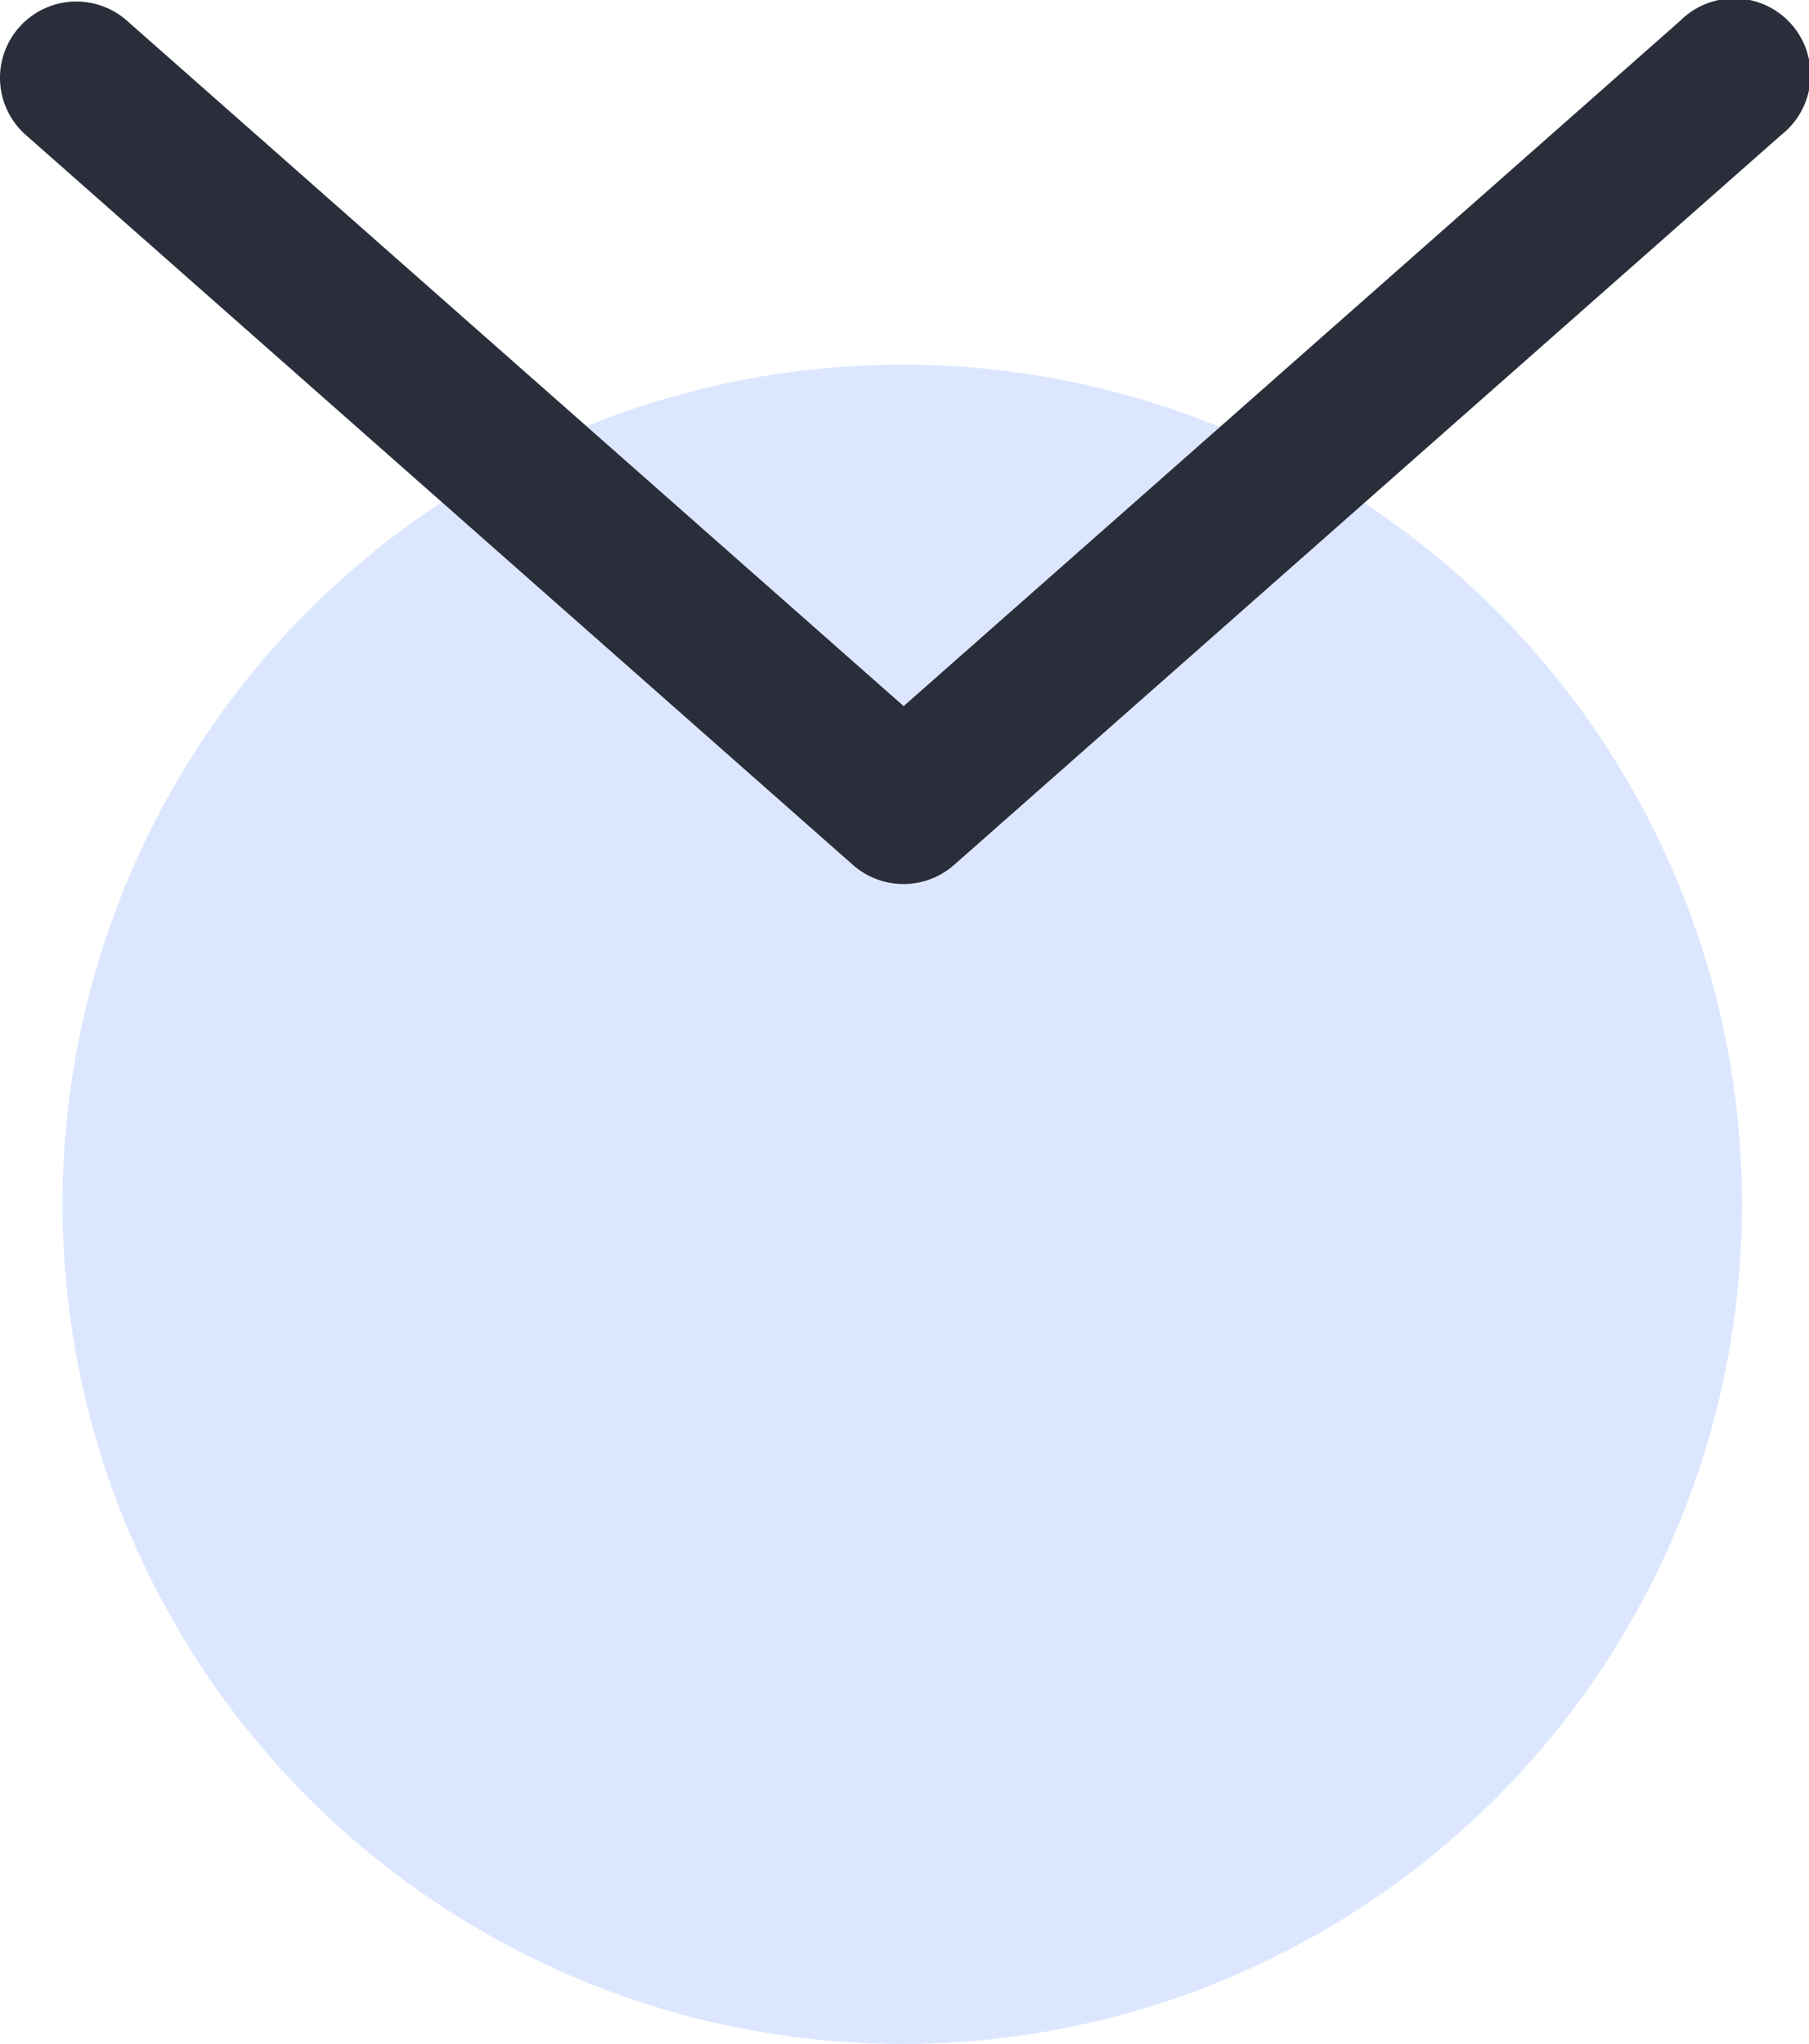
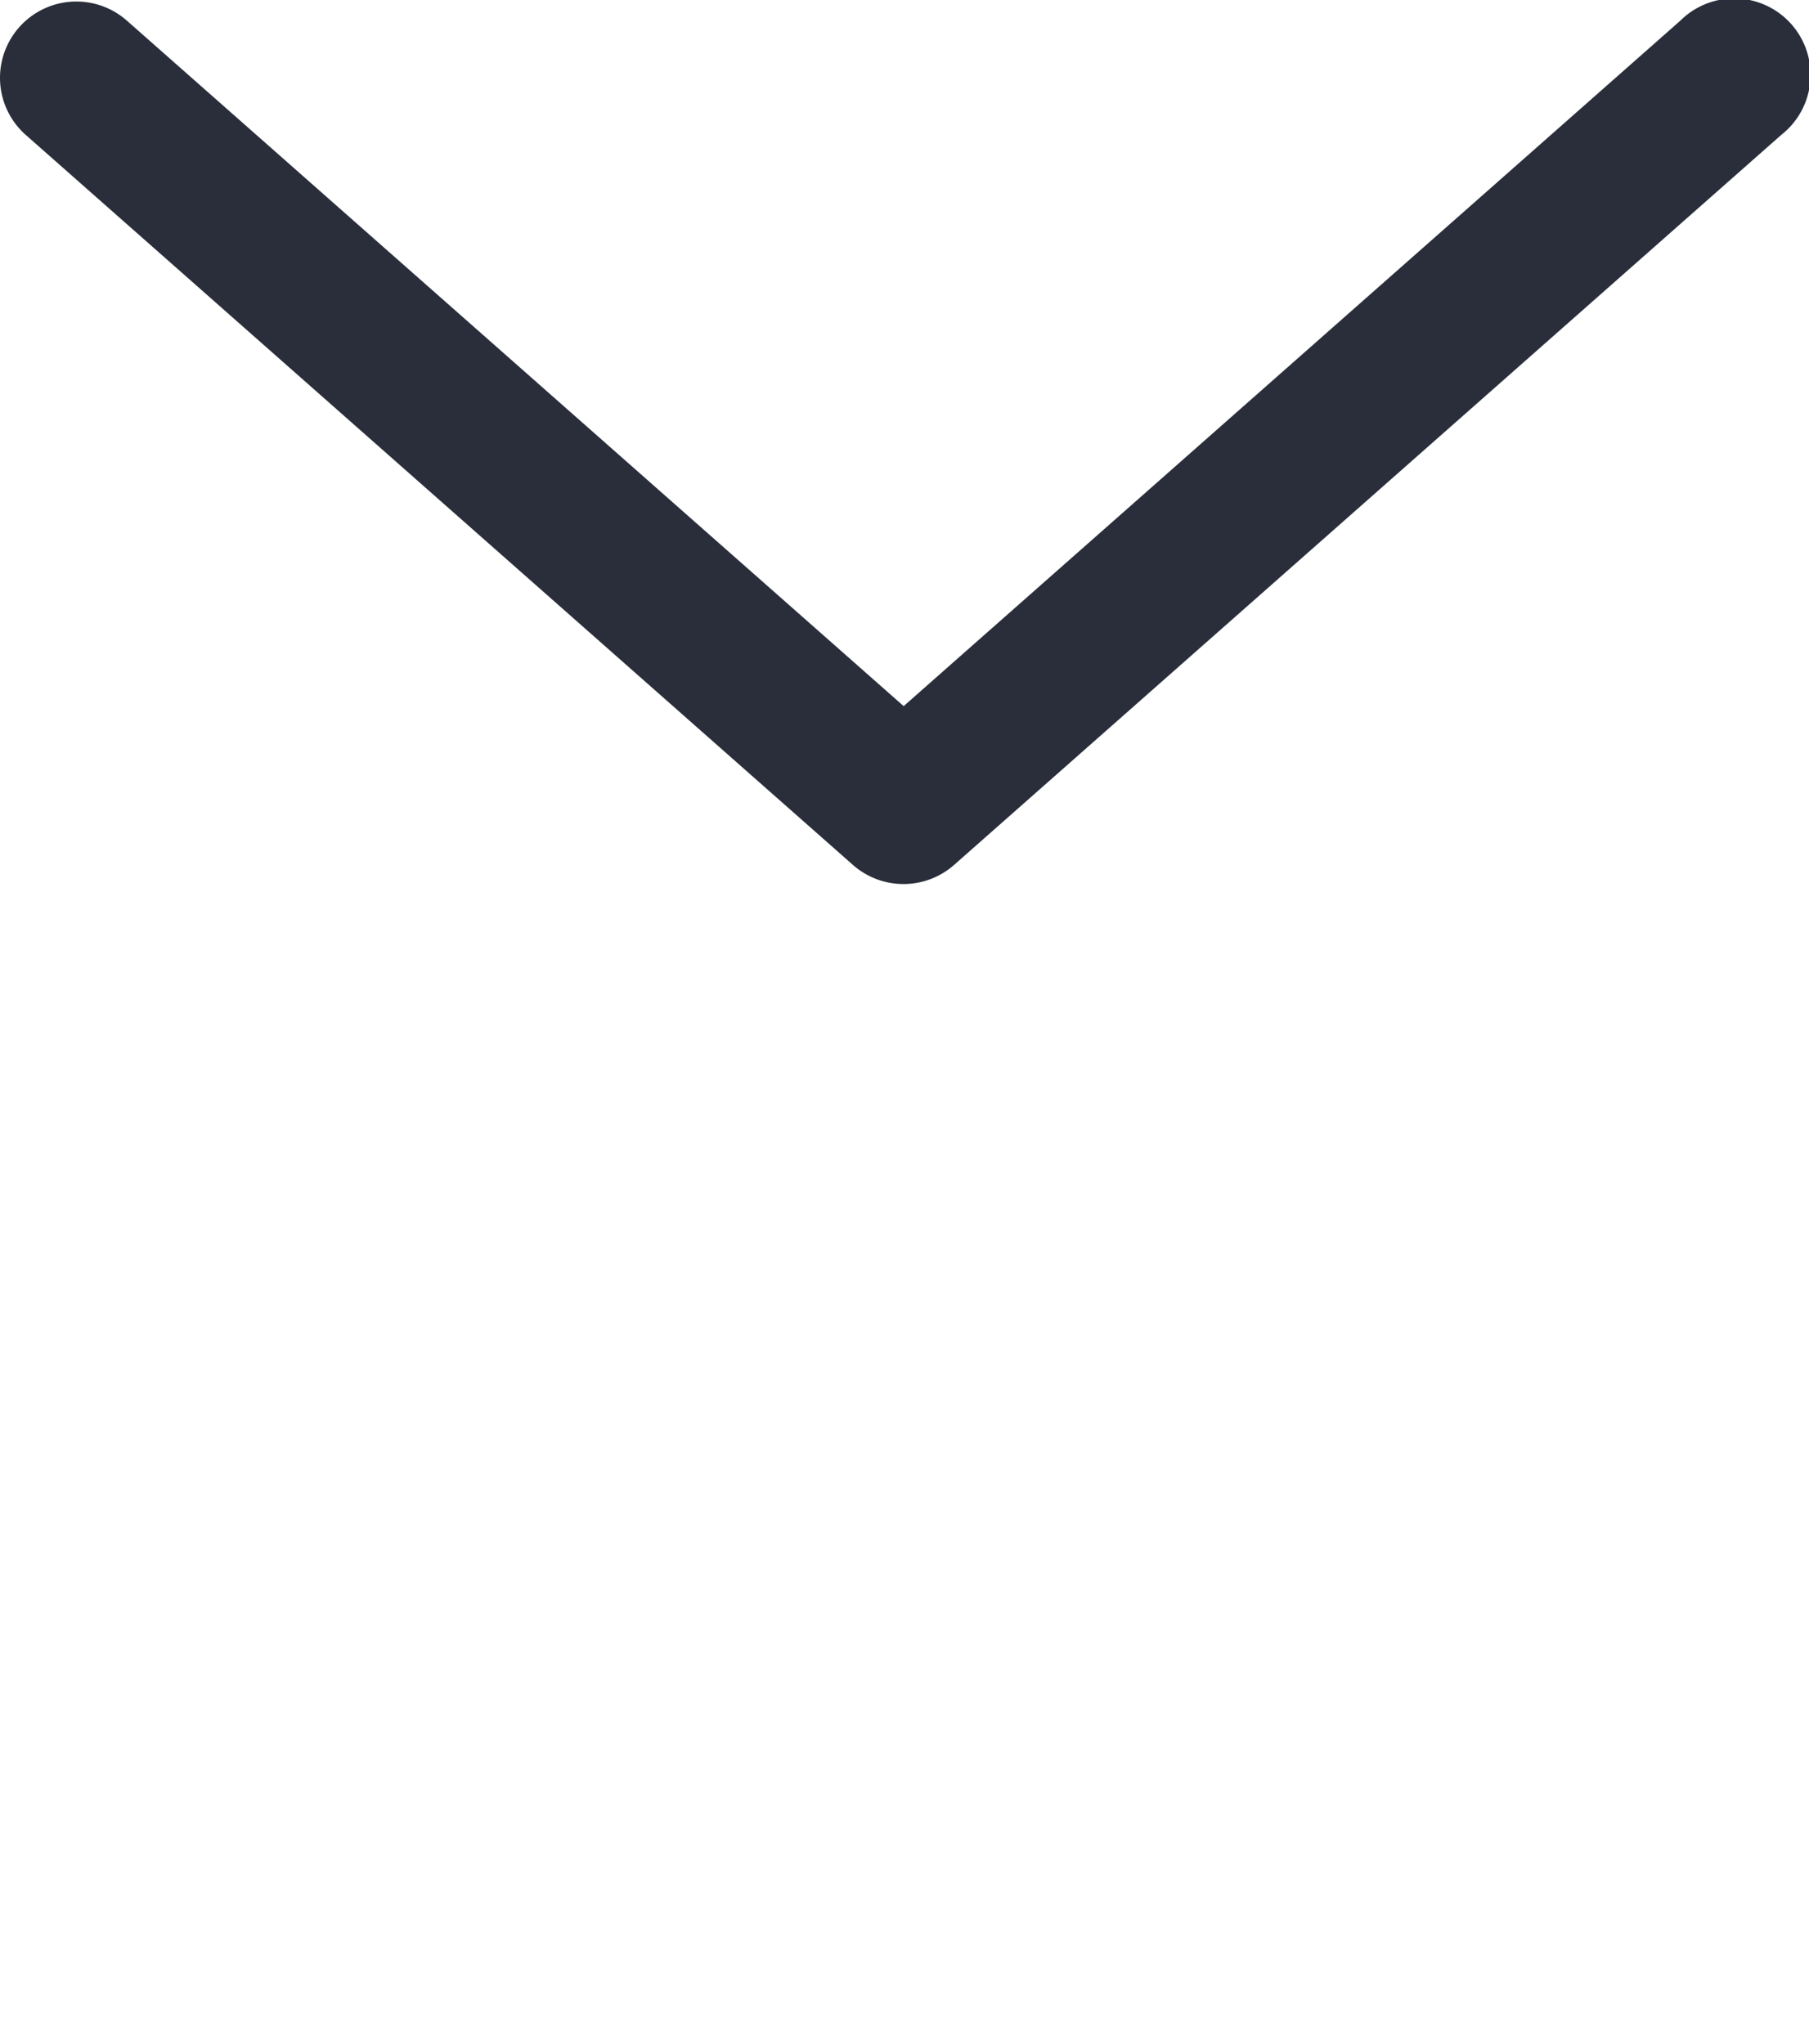
<svg xmlns="http://www.w3.org/2000/svg" width="28.929" height="32.689" viewBox="0 0 28.929 32.689">
  <g id="组_7227" data-name="组 7227" transform="translate(-946 -3100.5)">
-     <circle id="椭圆_2" data-name="椭圆 2" cx="13.429" cy="13.429" r="13.429" transform="translate(947 3133.189) rotate(-90)" fill="#a4c2ff" opacity="0.39" />
    <path id="路径_155635" data-name="路径 155635" d="M262.688,28.929a1.221,1.221,0,0,1-.915-2.029l10.963-12.422L261.773,2.057A1.221,1.221,0,1,1,263.6.443l11.677,13.23a1.223,1.223,0,0,1,0,1.615L263.6,28.518a1.218,1.218,0,0,1-.916.411Z" transform="translate(974.929 2839.057) rotate(90)" fill="#292e3a" />
  </g>
</svg>